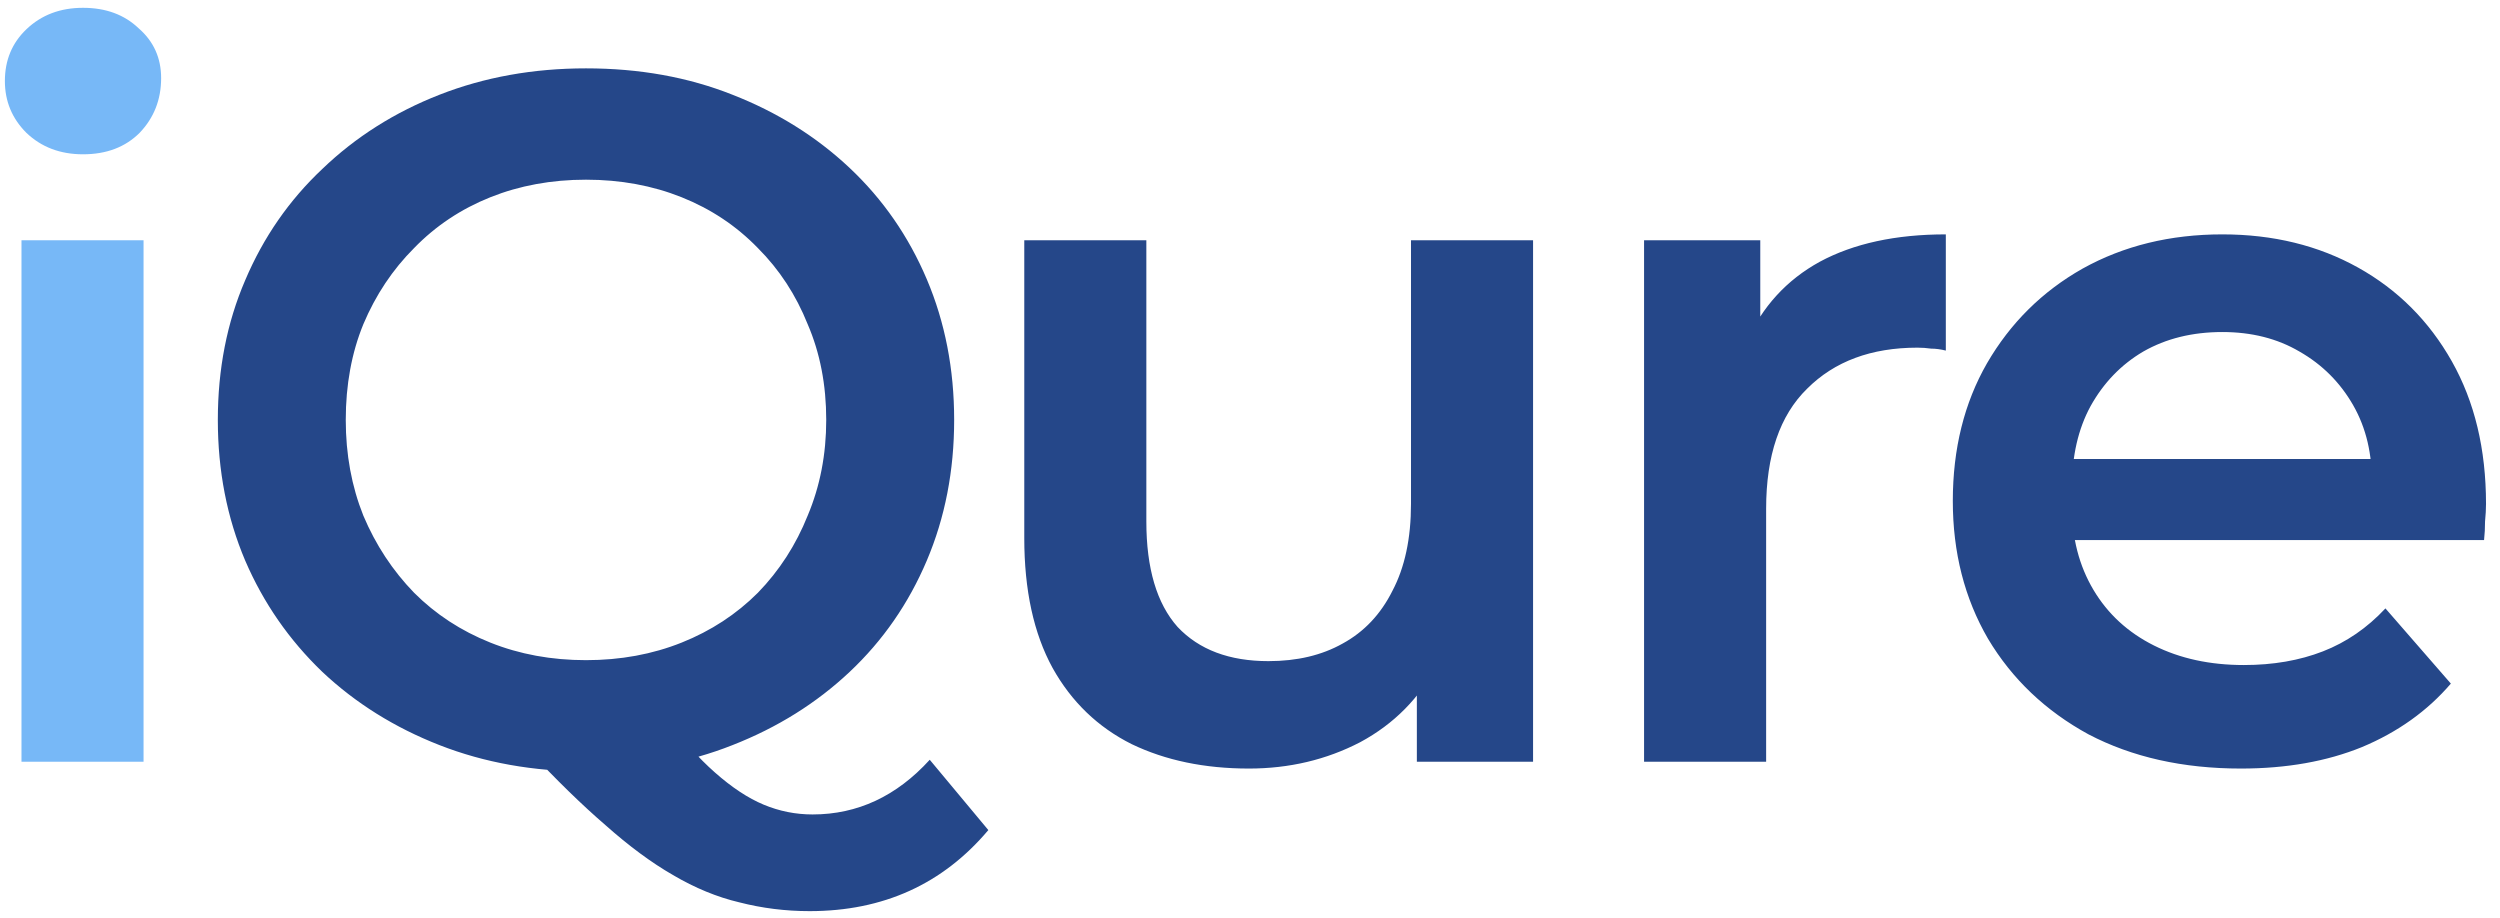
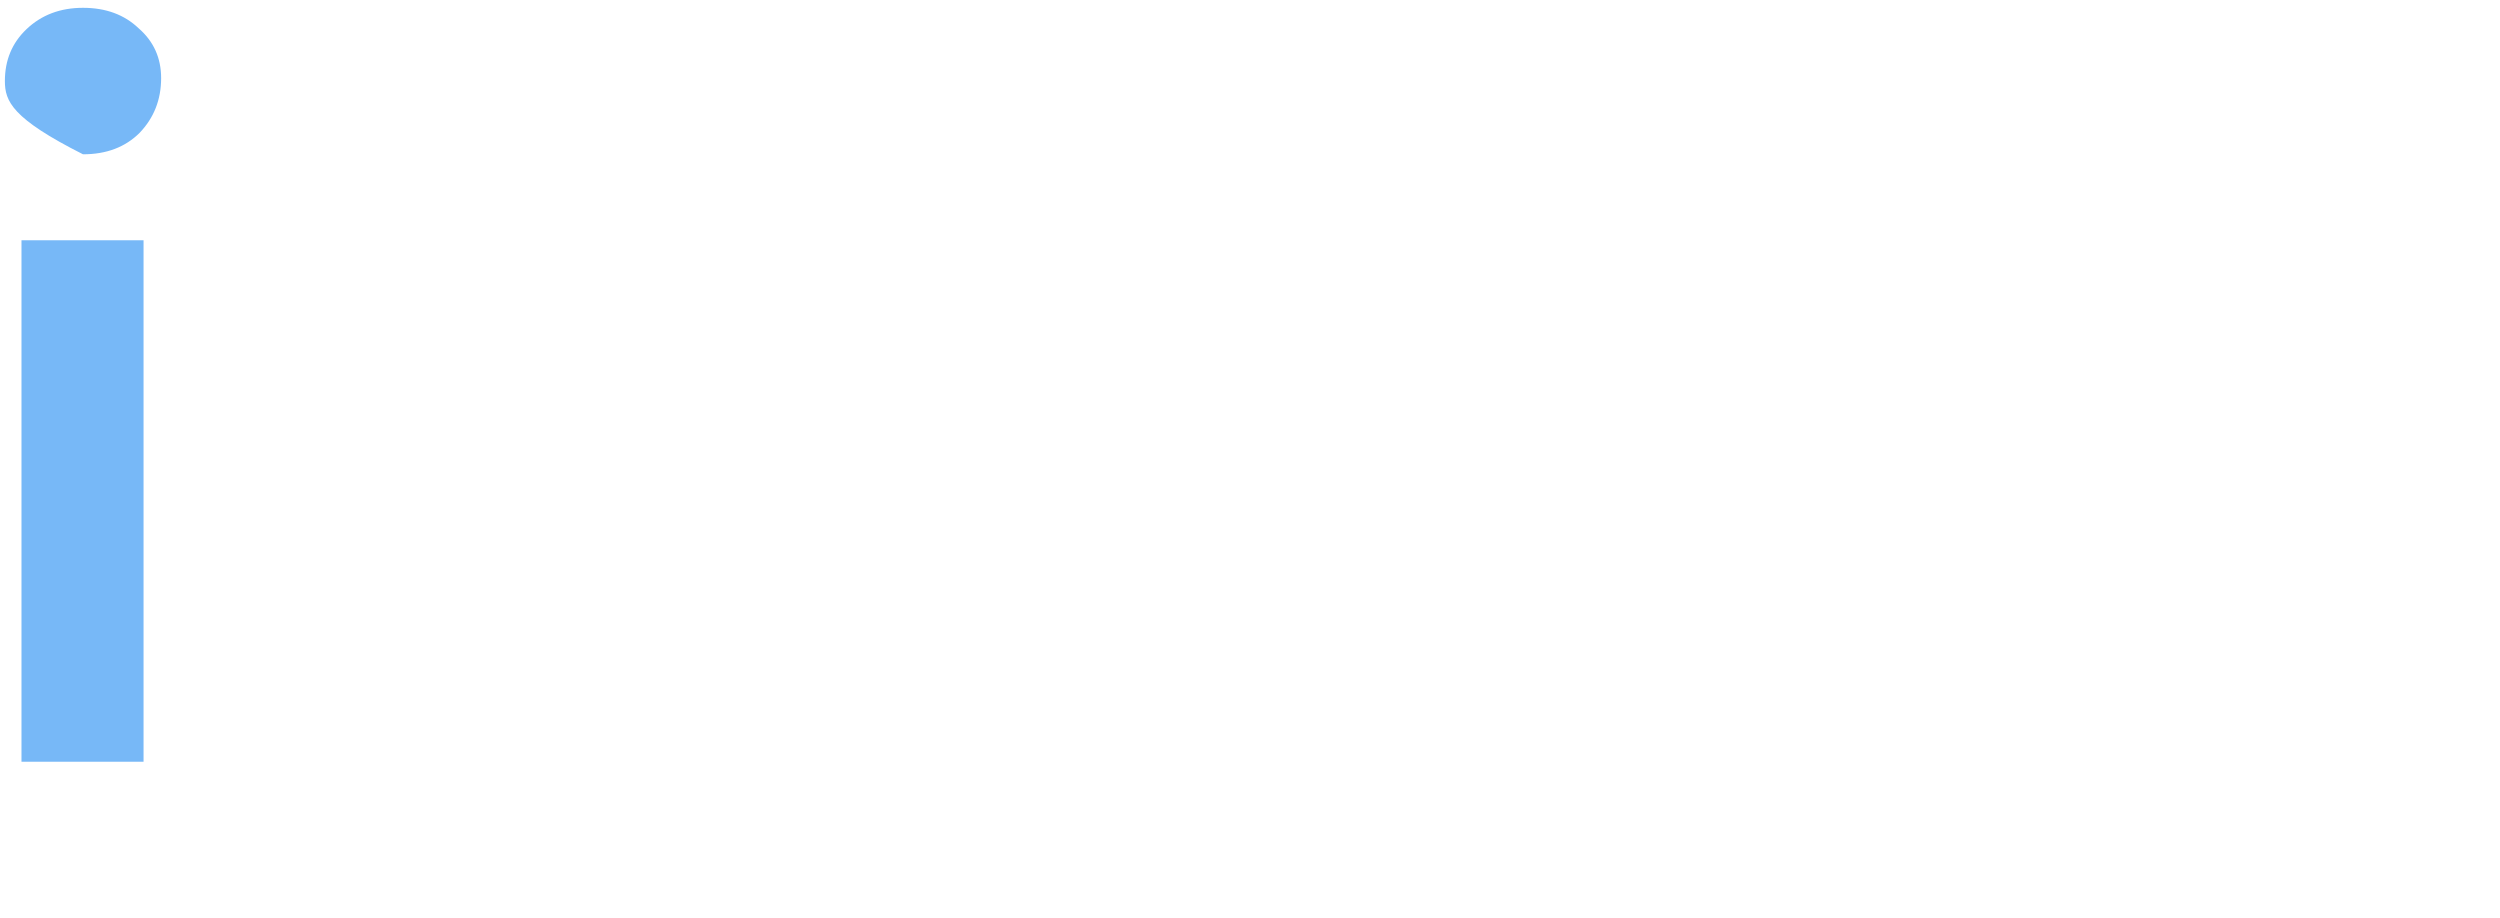
<svg xmlns="http://www.w3.org/2000/svg" width="128" height="47" viewBox="0 0 128 47" fill="none">
-   <path d="M1.1 39V12.3H7.35V39H1.1ZM4.25 7.9C3.083 7.9 2.117 7.533 1.35 6.8C0.617 6.067 0.25 5.183 0.25 4.15C0.25 3.083 0.617 2.2 1.35 1.5C2.117 0.767 3.083 0.4 4.25 0.4C5.417 0.4 6.367 0.75 7.1 1.45C7.867 2.117 8.25 2.967 8.25 4C8.25 5.1 7.883 6.033 7.15 6.8C6.417 7.533 5.45 7.9 4.25 7.9Z" fill="#77B8F7" />
-   <path d="M30.053 39.5C27.32 39.5 24.803 39.05 22.503 38.15C20.203 37.25 18.203 36 16.503 34.4C14.803 32.767 13.486 30.867 12.553 28.7C11.62 26.5 11.153 24.1 11.153 21.5C11.153 18.9 11.62 16.517 12.553 14.35C13.486 12.15 14.803 10.25 16.503 8.65C18.203 7.017 20.203 5.75 22.503 4.85C24.803 3.95 27.303 3.5 30.003 3.5C32.736 3.5 35.236 3.95 37.503 4.85C39.803 5.75 41.803 7 43.503 8.6C45.203 10.2 46.52 12.1 47.453 14.3C48.386 16.5 48.853 18.9 48.853 21.5C48.853 24.1 48.386 26.5 47.453 28.7C46.52 30.9 45.203 32.8 43.503 34.4C41.803 36 39.803 37.25 37.503 38.15C35.236 39.05 32.753 39.5 30.053 39.5ZM41.453 46.65C40.22 46.65 39.02 46.5 37.853 46.2C36.72 45.933 35.587 45.467 34.453 44.8C33.353 44.167 32.203 43.317 31.003 42.25C29.803 41.217 28.486 39.933 27.053 38.4L33.953 36.6C34.886 37.833 35.77 38.817 36.603 39.55C37.47 40.317 38.303 40.867 39.103 41.2C39.903 41.533 40.736 41.7 41.603 41.7C43.903 41.7 45.903 40.767 47.603 38.9L50.603 42.5C48.27 45.267 45.22 46.65 41.453 46.65ZM30.003 33.8C31.77 33.8 33.403 33.5 34.903 32.9C36.403 32.3 37.703 31.45 38.803 30.35C39.903 29.217 40.753 27.9 41.353 26.4C41.986 24.9 42.303 23.267 42.303 21.5C42.303 19.7 41.986 18.067 41.353 16.6C40.753 15.1 39.903 13.8 38.803 12.7C37.703 11.567 36.403 10.7 34.903 10.1C33.403 9.5 31.77 9.2 30.003 9.2C28.236 9.2 26.603 9.5 25.103 10.1C23.603 10.7 22.303 11.567 21.203 12.7C20.103 13.8 19.236 15.1 18.603 16.6C18.003 18.067 17.703 19.7 17.703 21.5C17.703 23.267 18.003 24.9 18.603 26.4C19.236 27.9 20.103 29.217 21.203 30.35C22.303 31.45 23.603 32.3 25.103 32.9C26.603 33.5 28.236 33.8 30.003 33.8ZM63.943 39.35C61.676 39.35 59.676 38.933 57.943 38.1C56.21 37.233 54.86 35.933 53.893 34.2C52.926 32.433 52.443 30.217 52.443 27.55V12.3H58.693V26.7C58.693 29.1 59.226 30.9 60.293 32.1C61.393 33.267 62.943 33.85 64.943 33.85C66.41 33.85 67.676 33.55 68.743 32.95C69.843 32.35 70.693 31.45 71.293 30.25C71.926 29.05 72.243 27.567 72.243 25.8V12.3H78.493V39H72.543V31.8L73.593 34C72.693 35.733 71.376 37.067 69.643 38C67.91 38.9 66.01 39.35 63.943 39.35ZM84.176 39V12.3H90.126V19.65L89.426 17.5C90.226 15.7 91.476 14.333 93.176 13.4C94.909 12.467 97.059 12 99.626 12V17.95C99.359 17.883 99.109 17.85 98.876 17.85C98.643 17.817 98.409 17.8 98.176 17.8C95.809 17.8 93.926 18.5 92.526 19.9C91.126 21.267 90.426 23.317 90.426 26.05V39H84.176ZM114.734 39.35C111.767 39.35 109.167 38.767 106.934 37.6C104.734 36.4 103.017 34.767 101.784 32.7C100.584 30.633 99.984 28.283 99.984 25.65C99.984 22.983 100.567 20.633 101.734 18.6C102.934 16.533 104.567 14.917 106.634 13.75C108.734 12.583 111.117 12 113.784 12C116.384 12 118.701 12.567 120.734 13.7C122.767 14.833 124.367 16.433 125.534 18.5C126.701 20.567 127.284 23 127.284 25.8C127.284 26.067 127.267 26.367 127.234 26.7C127.234 27.033 127.217 27.35 127.184 27.65H104.934V23.5H123.884L121.434 24.8C121.467 23.267 121.151 21.917 120.484 20.75C119.817 19.583 118.901 18.667 117.734 18C116.601 17.333 115.284 17 113.784 17C112.251 17 110.901 17.333 109.734 18C108.601 18.667 107.701 19.6 107.034 20.8C106.401 21.967 106.084 23.35 106.084 24.95V25.95C106.084 27.55 106.451 28.967 107.184 30.2C107.917 31.433 108.951 32.383 110.284 33.05C111.617 33.717 113.151 34.05 114.884 34.05C116.384 34.05 117.734 33.817 118.934 33.35C120.134 32.883 121.201 32.15 122.134 31.15L125.484 35C124.284 36.4 122.767 37.483 120.934 38.25C119.134 38.983 117.067 39.35 114.734 39.35Z" fill="#254789" />
+   <path d="M1.1 39V12.3H7.35V39H1.1ZM4.25 7.9C0.617 6.067 0.25 5.183 0.25 4.15C0.25 3.083 0.617 2.2 1.35 1.5C2.117 0.767 3.083 0.4 4.25 0.4C5.417 0.4 6.367 0.75 7.1 1.45C7.867 2.117 8.25 2.967 8.25 4C8.25 5.1 7.883 6.033 7.15 6.8C6.417 7.533 5.45 7.9 4.25 7.9Z" fill="#77B8F7" />
</svg>